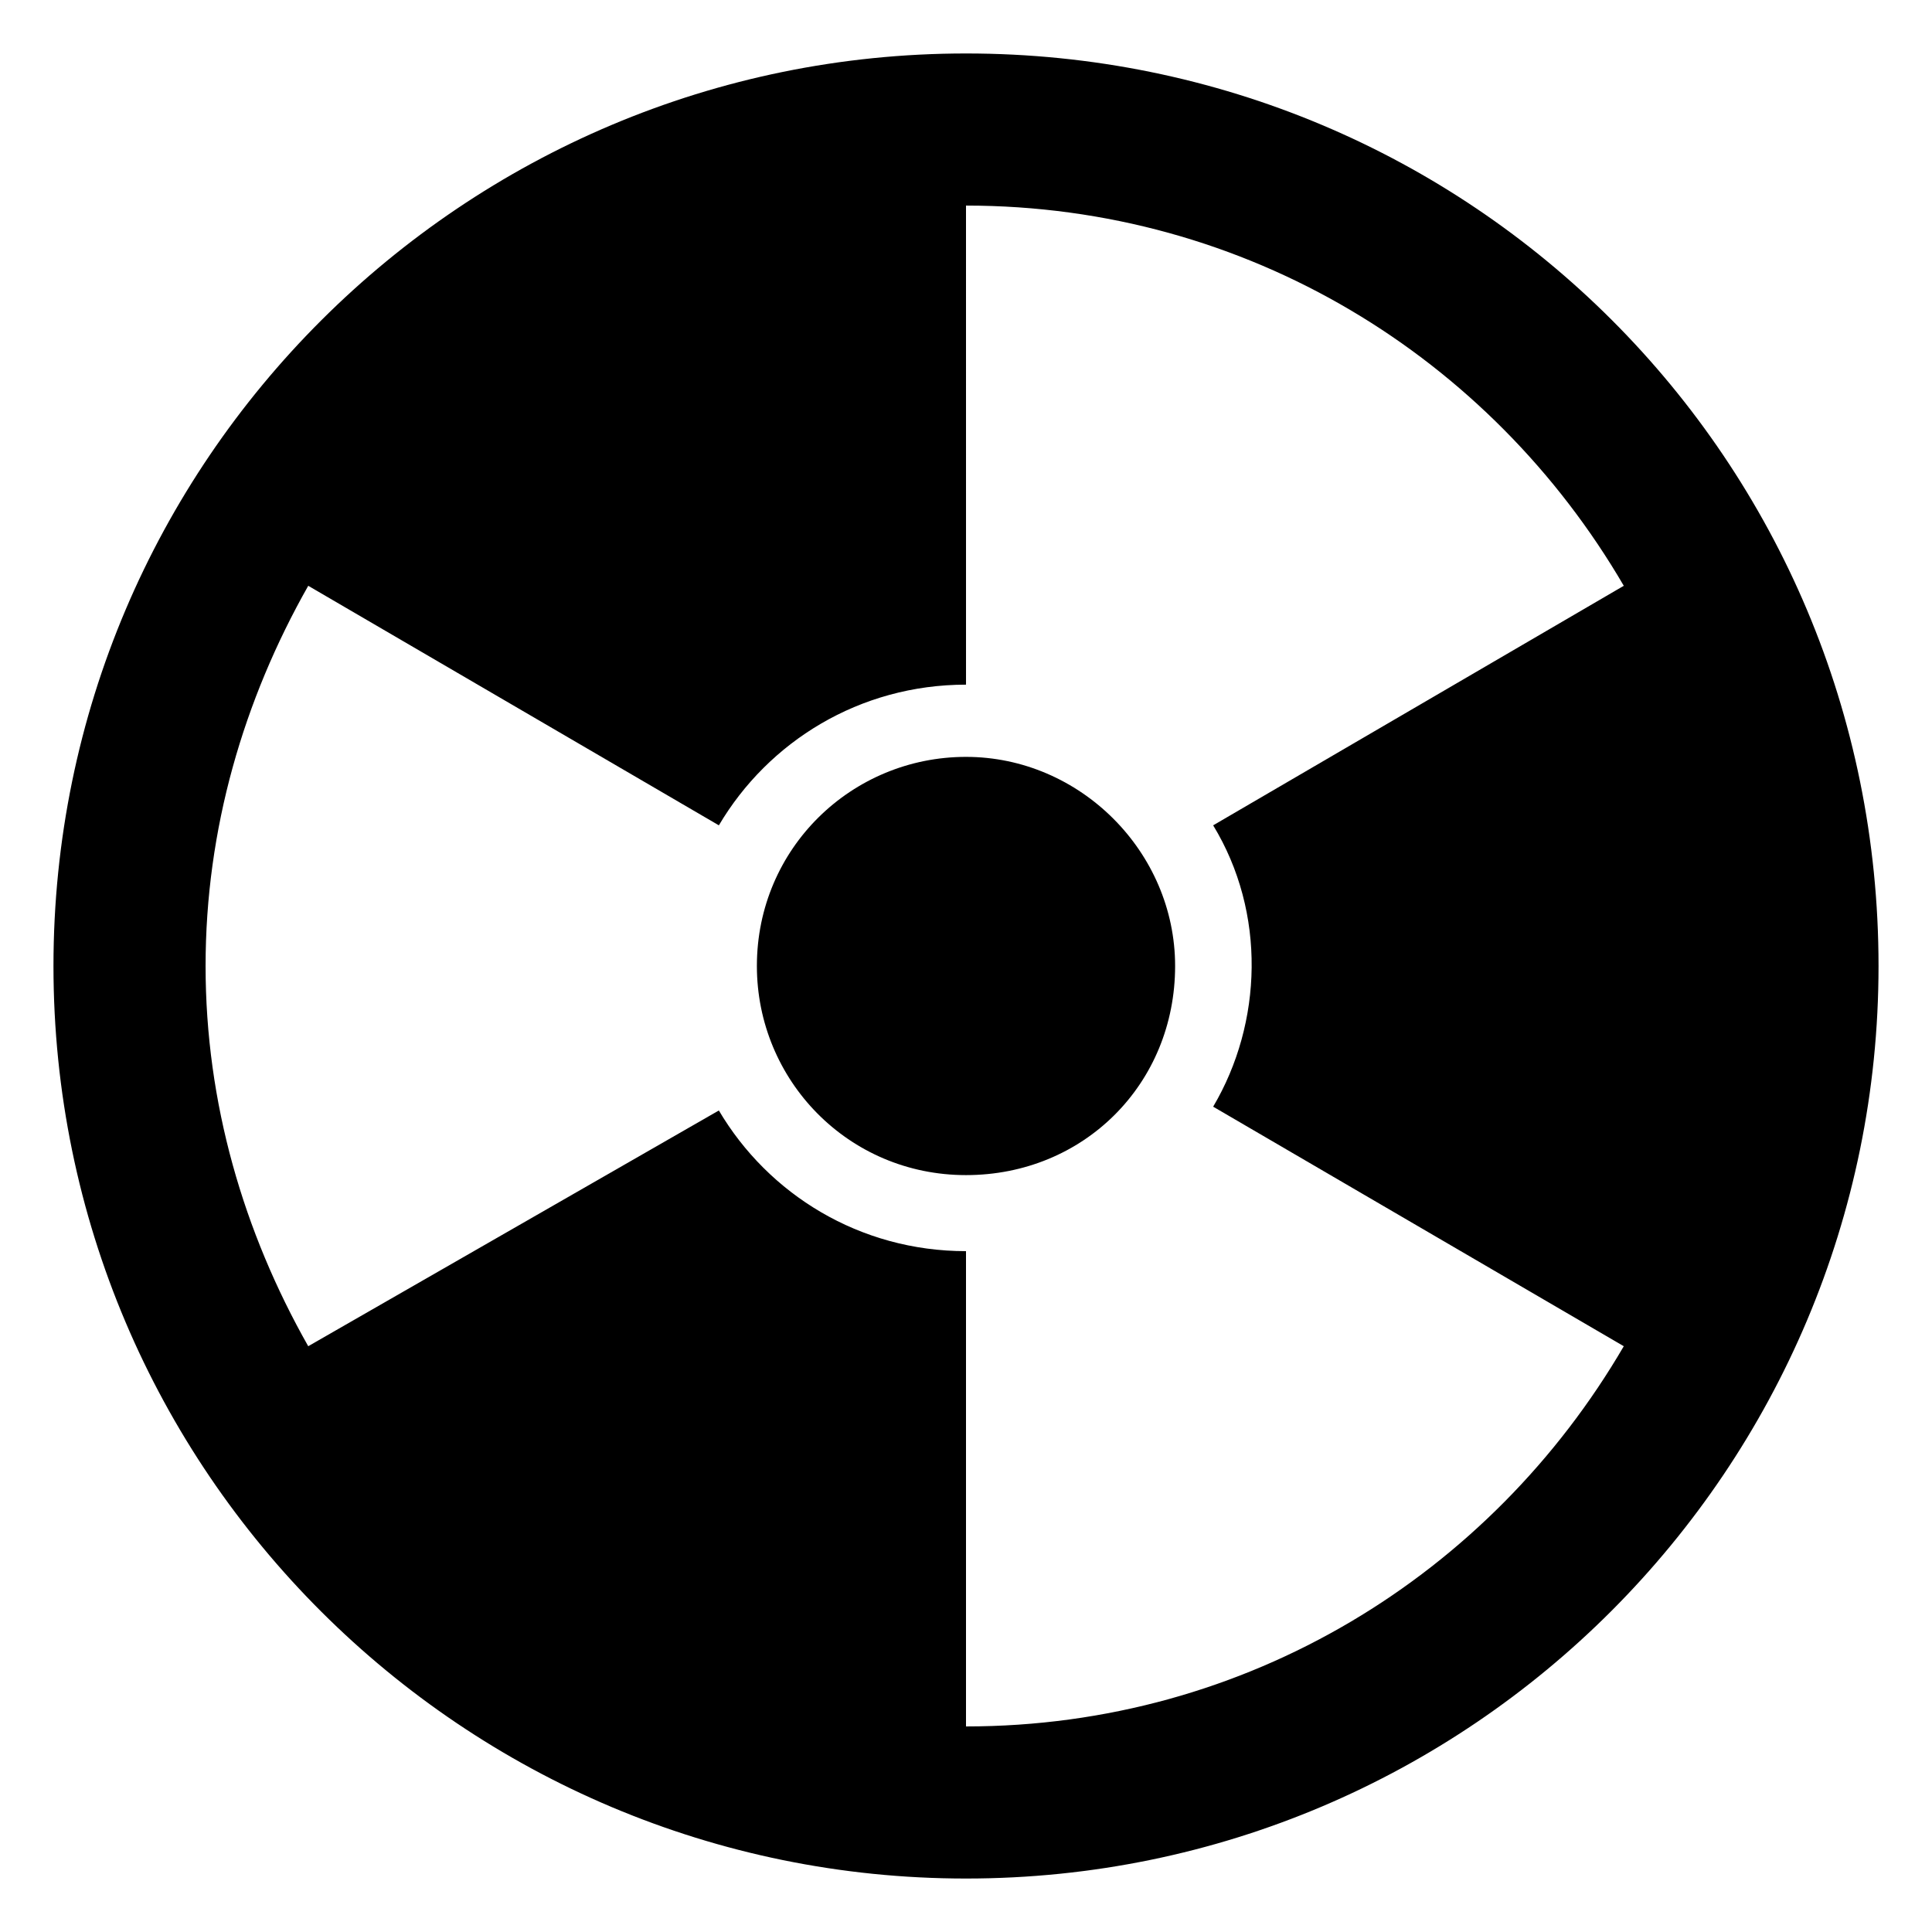
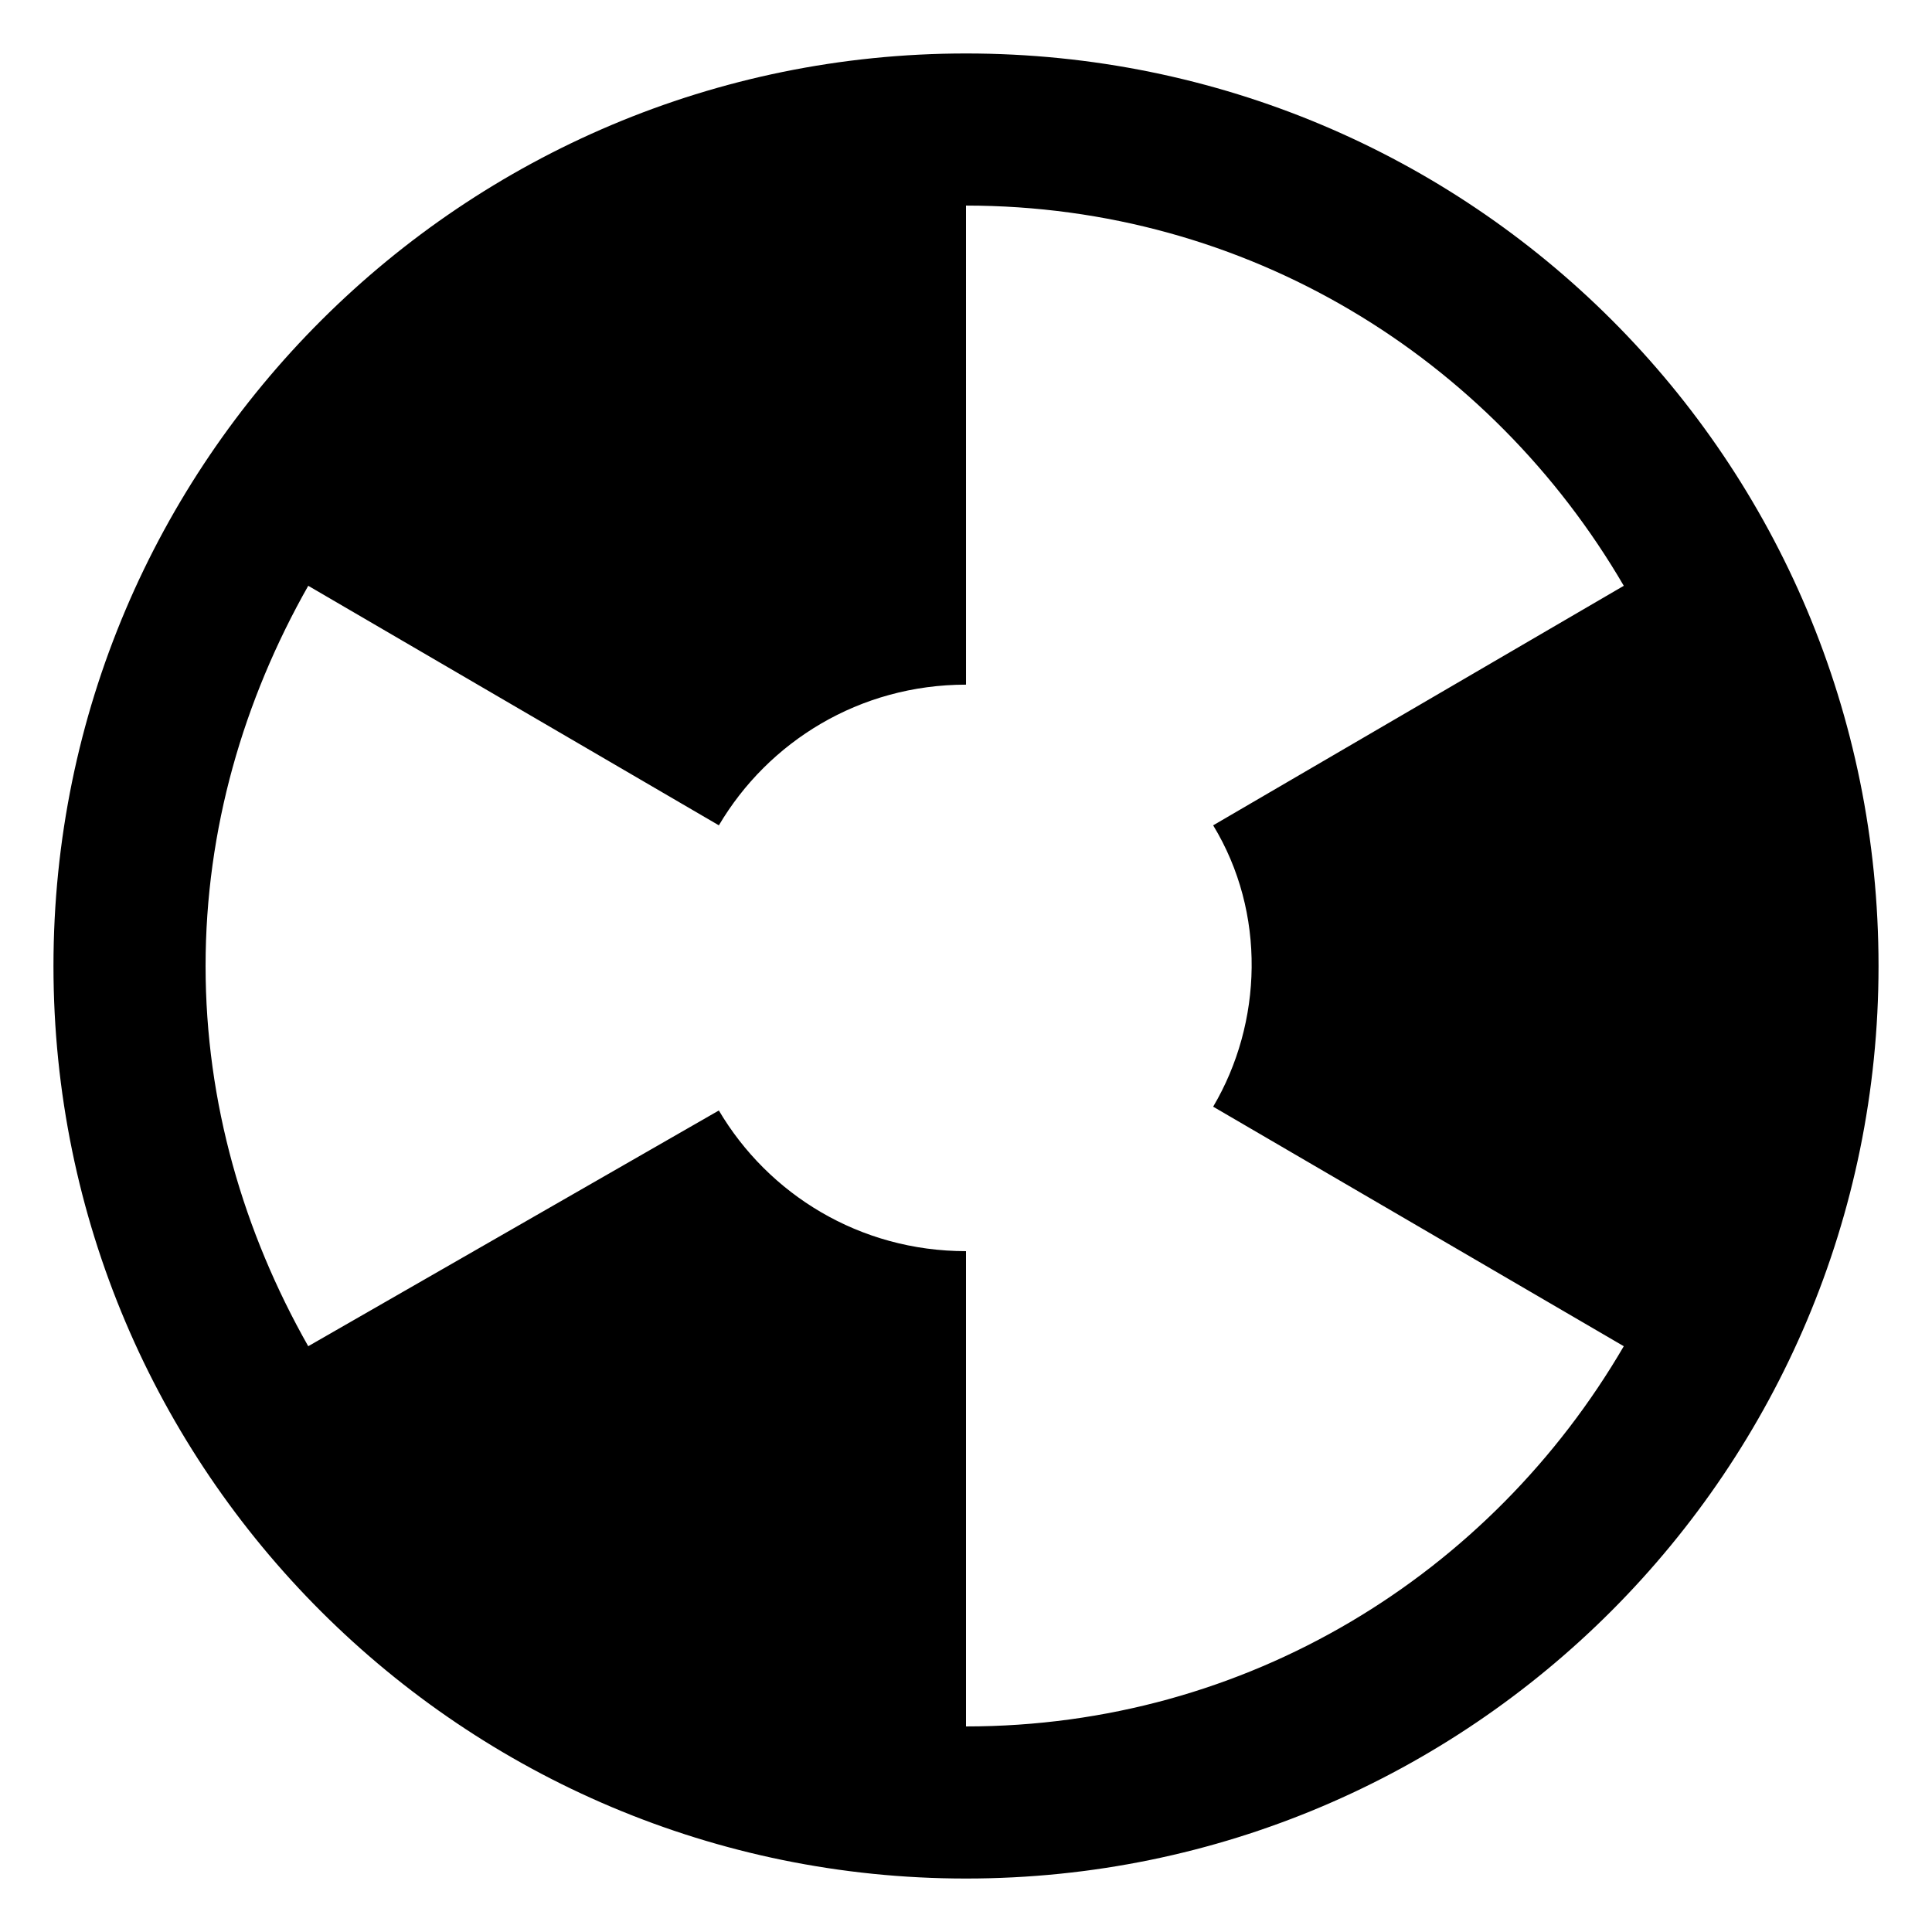
<svg xmlns="http://www.w3.org/2000/svg" fill="#000000" width="800px" height="800px" version="1.1" viewBox="144 144 512 512">
  <g>
    <path d="m400 158.17c-133.01 0-241.83 107.81-241.83 241.83 0 134.01 108.82 241.83 241.83 241.83 134.01 0 241.83-108.82 241.83-241.83 0-134.02-107.82-241.83-241.83-241.83zm0 443.35v-125.95c-28.215 0-52.395-15.113-65.496-37.281l-108.82 62.473c-17.129-30.23-27.203-64.488-27.203-100.76s10.078-70.535 27.207-100.76l108.82 63.48c13.098-22.168 37.281-37.281 65.496-37.281l-0.004-126.96c74.562 0 139.05 40.305 174.32 100.76l-108.82 63.48c14.105 23.176 13.098 52.395 0 74.562l108.82 63.48c-35.266 60.457-99.754 100.76-174.32 100.76z" />
-     <path d="m400 344.58c-30.23 0-55.418 24.184-55.418 55.418 0 30.23 24.184 55.418 55.418 55.418s55.418-24.184 55.418-55.418c0-30.227-25.191-55.418-55.418-55.418z" />
  </g>
</svg>